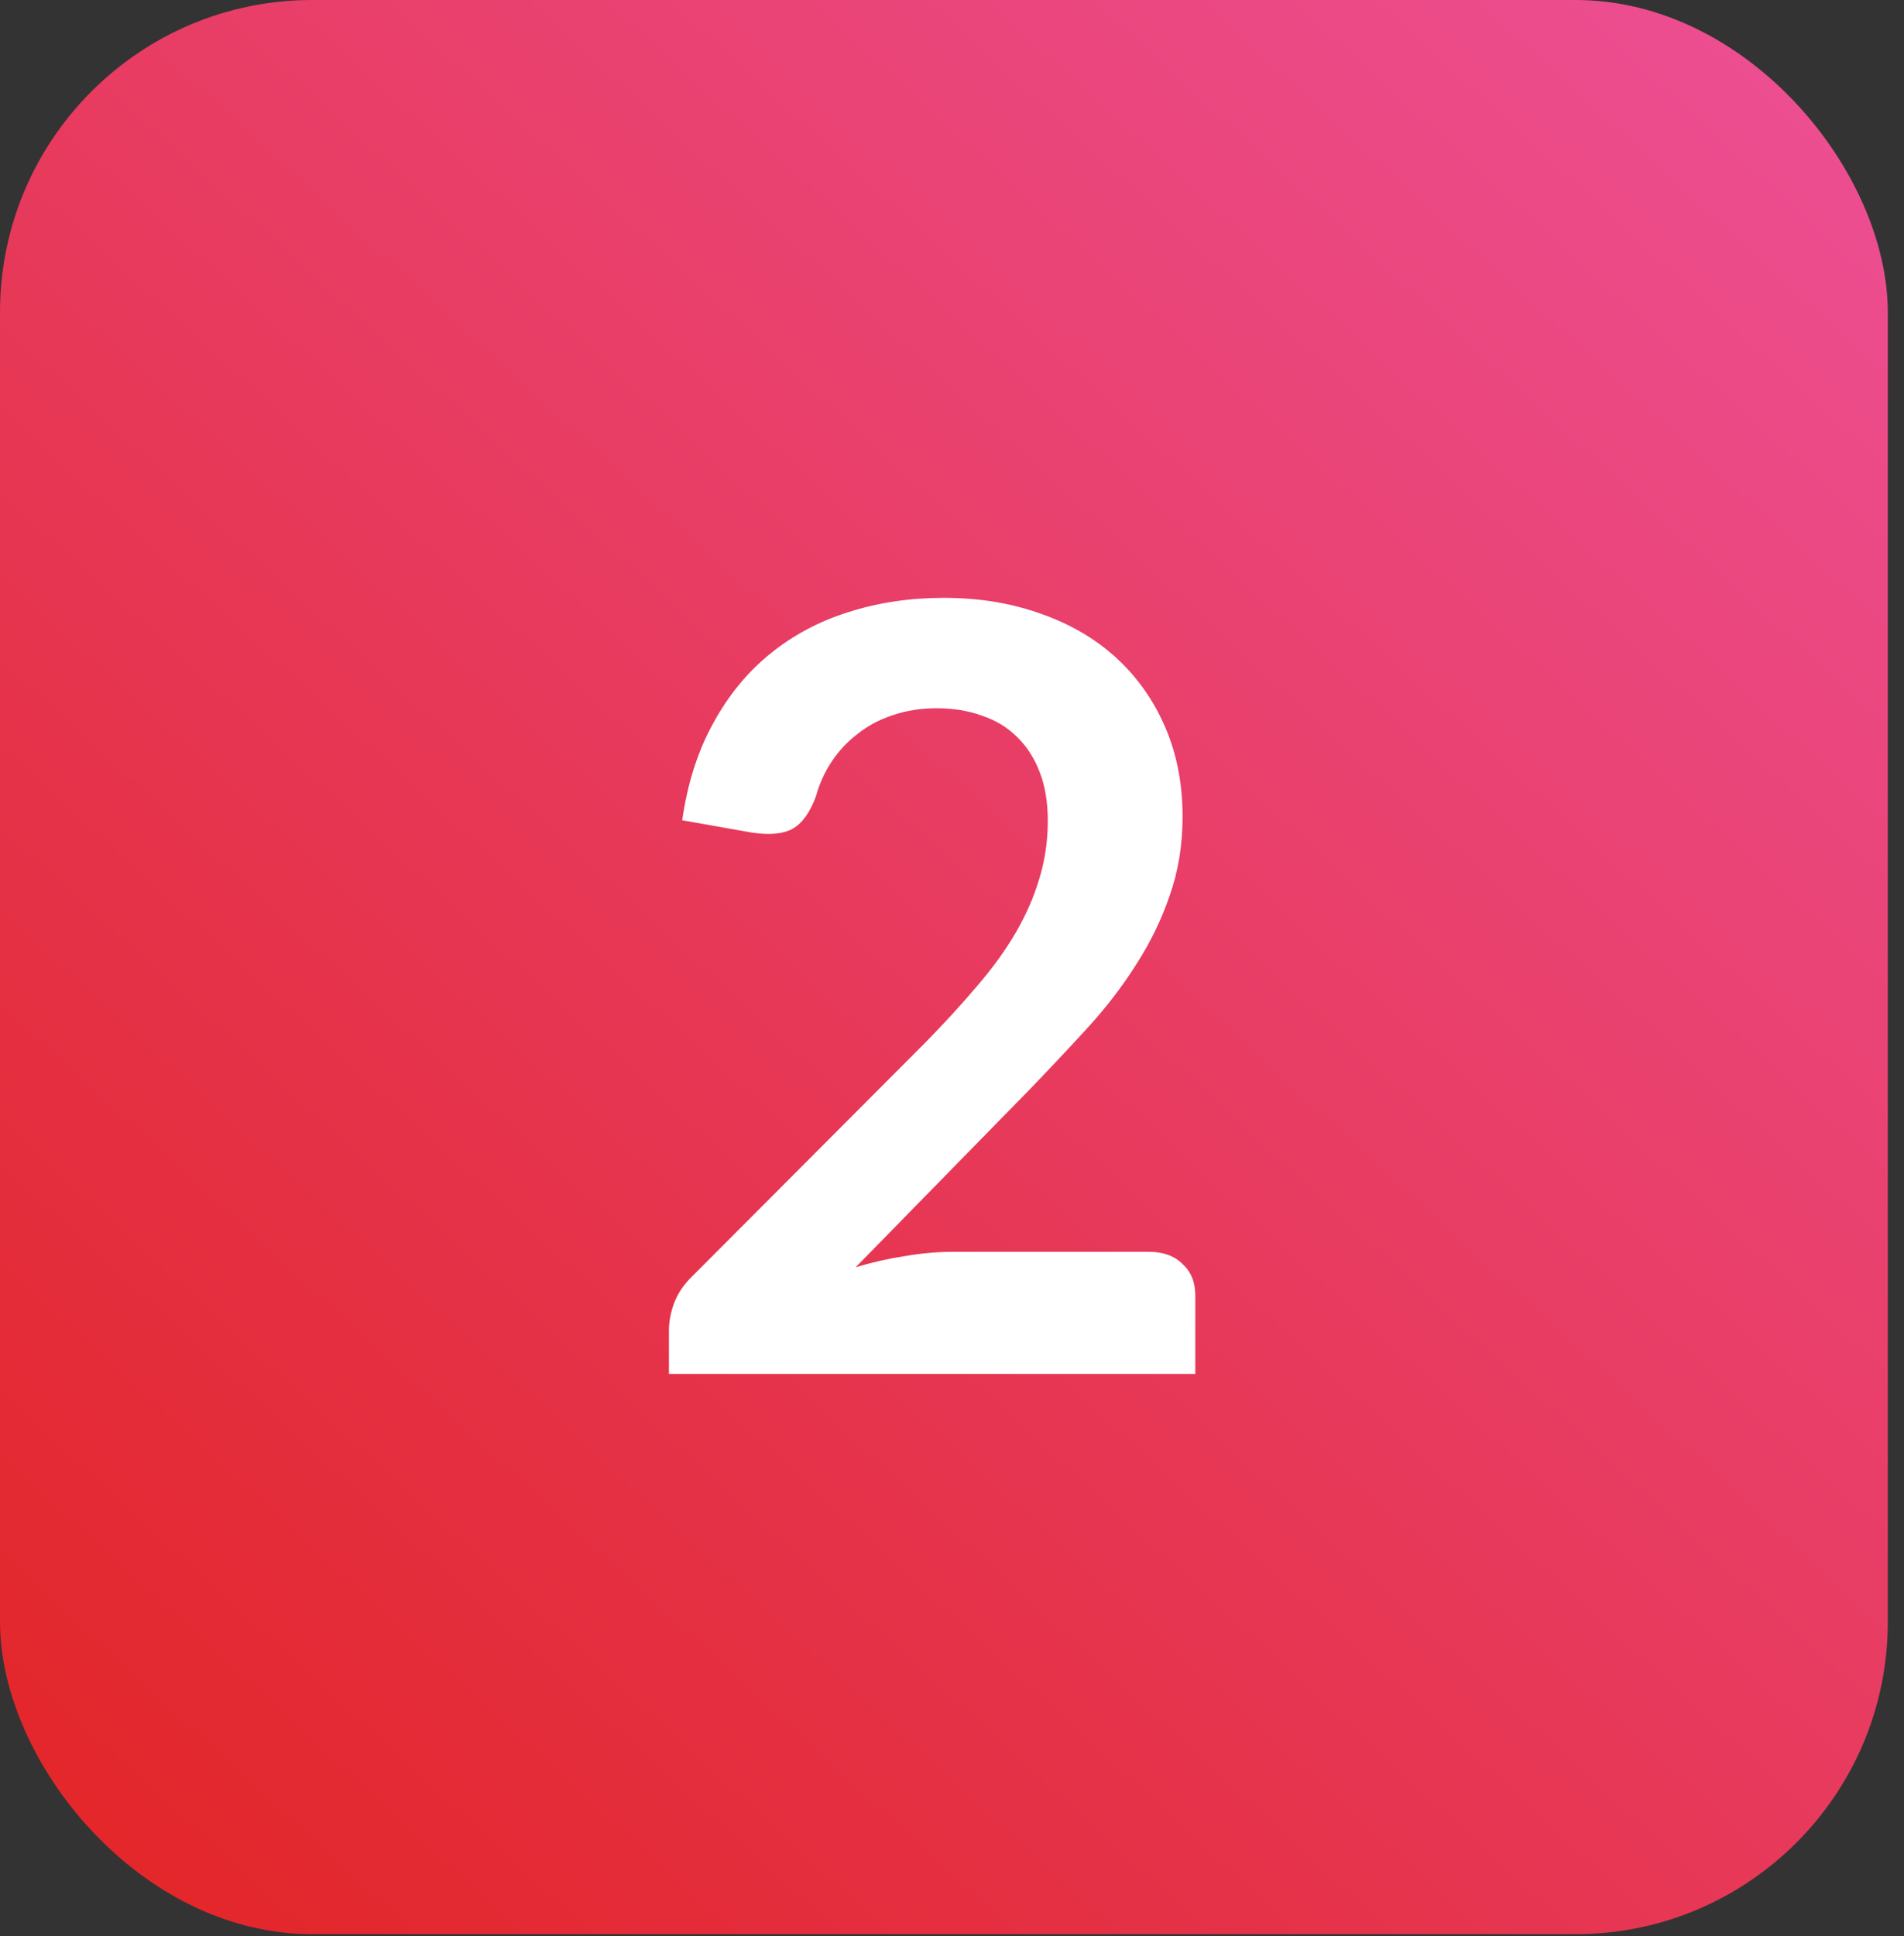
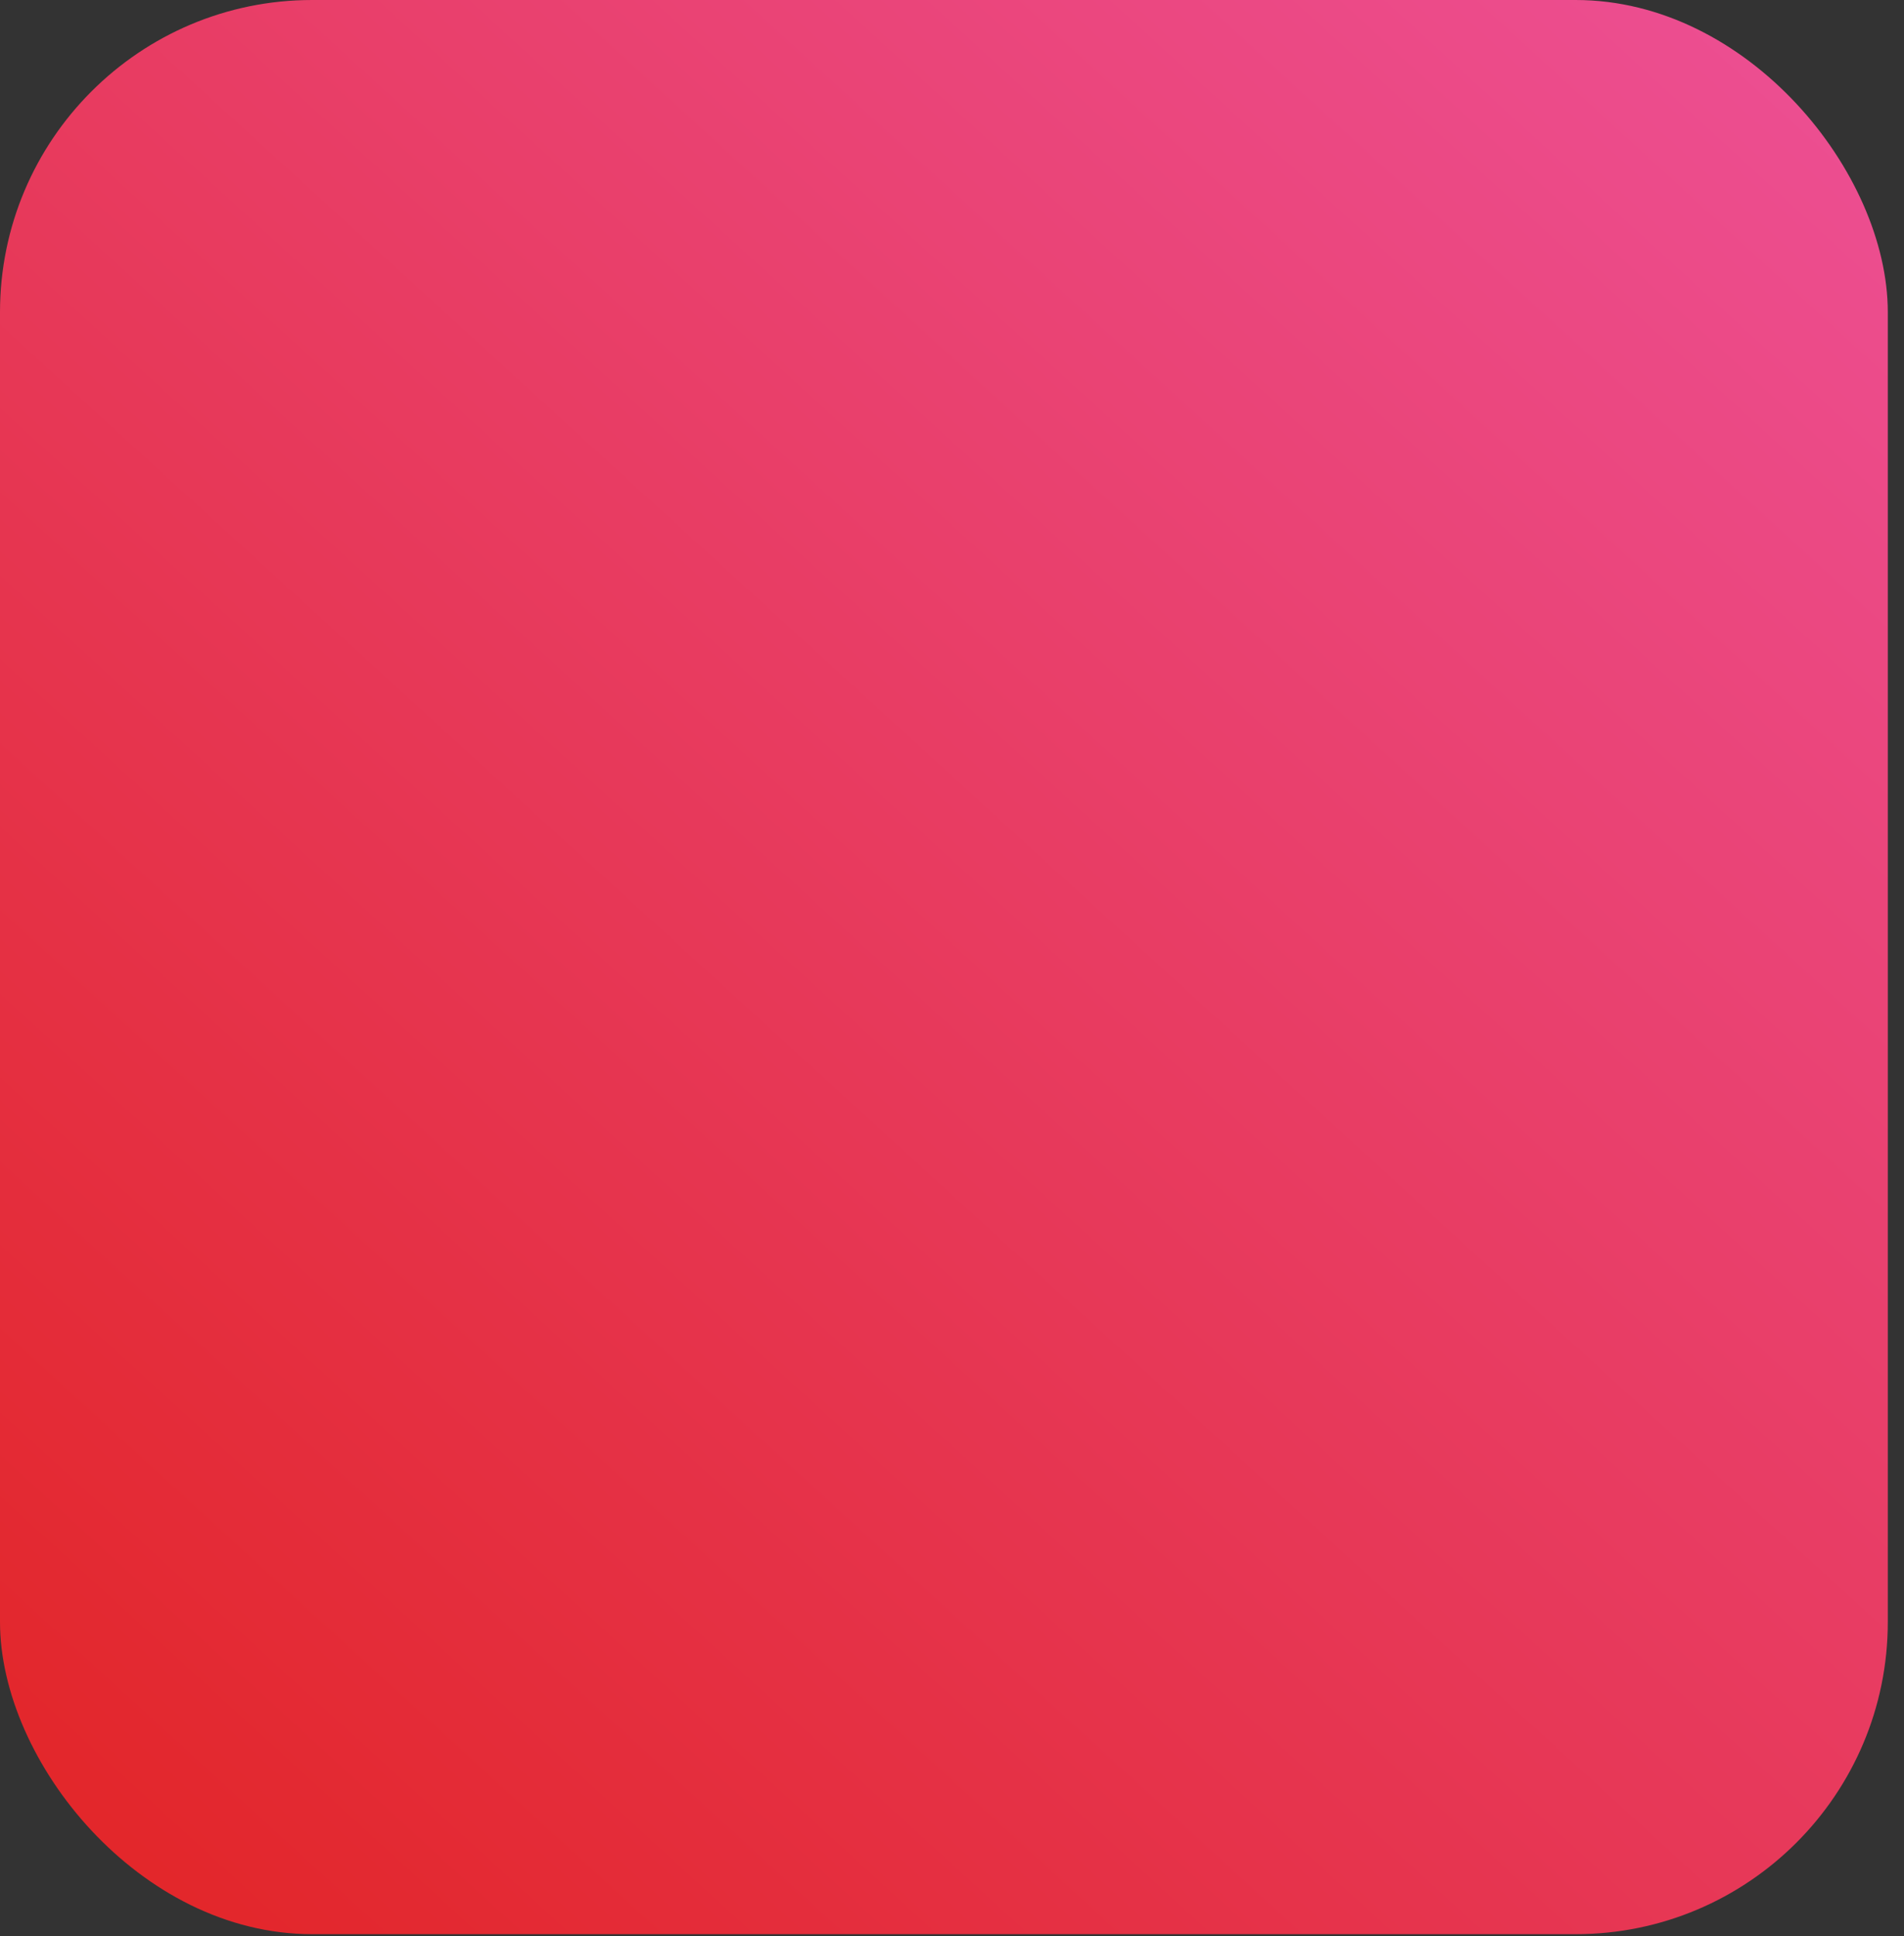
<svg xmlns="http://www.w3.org/2000/svg" width="61" height="62" viewBox="0 0 61 62" fill="none">
  <rect x="0" y="0" width="61" height="62" fill="#333333" stroke="none" />
  <rect width="60.481" height="61.942" rx="10" fill="url(#paint0_linear_906_1281)" />
-   <path d="M36.816 40.09C37.269 40.09 37.626 40.22 37.887 40.481C38.159 40.73 38.295 41.065 38.295 41.484V44H21.431V42.606C21.431 42.323 21.487 42.028 21.601 41.722C21.725 41.405 21.918 41.121 22.179 40.872L29.642 33.392C30.265 32.757 30.82 32.151 31.308 31.573C31.806 30.995 32.22 30.423 32.549 29.856C32.877 29.289 33.127 28.717 33.297 28.139C33.478 27.55 33.569 26.932 33.569 26.286C33.569 25.697 33.484 25.181 33.314 24.739C33.144 24.286 32.9 23.906 32.583 23.6C32.277 23.294 31.903 23.067 31.461 22.92C31.03 22.761 30.543 22.682 29.999 22.682C29.5 22.682 29.035 22.756 28.605 22.903C28.185 23.039 27.811 23.237 27.483 23.498C27.154 23.747 26.876 24.042 26.65 24.382C26.423 24.722 26.253 25.096 26.14 25.504C25.947 26.025 25.698 26.371 25.392 26.541C25.086 26.711 24.644 26.751 24.066 26.66L21.856 26.269C22.026 25.09 22.354 24.059 22.842 23.175C23.329 22.28 23.935 21.537 24.661 20.948C25.397 20.347 26.236 19.9 27.177 19.605C28.129 19.299 29.149 19.146 30.237 19.146C31.37 19.146 32.407 19.316 33.348 19.656C34.288 19.985 35.093 20.455 35.762 21.067C36.43 21.679 36.952 22.416 37.326 23.277C37.7 24.138 37.887 25.096 37.887 26.15C37.887 27.057 37.751 27.895 37.479 28.666C37.218 29.437 36.861 30.173 36.408 30.876C35.966 31.579 35.444 32.259 34.844 32.916C34.243 33.573 33.614 34.242 32.957 34.922L27.415 40.583C27.947 40.424 28.474 40.305 28.996 40.226C29.528 40.135 30.033 40.09 30.509 40.09H36.816Z" fill="white" />
  <defs>
    <linearGradient id="paint0_linear_906_1281" x1="60.481" y1="-3.49136e-06" x2="1.764" y2="64.253" gradientUnits="userSpaceOnUse">
      <stop stop-color="#ED5096" />
      <stop offset="1" stop-color="#E22424" />
    </linearGradient>
  </defs>
</svg>